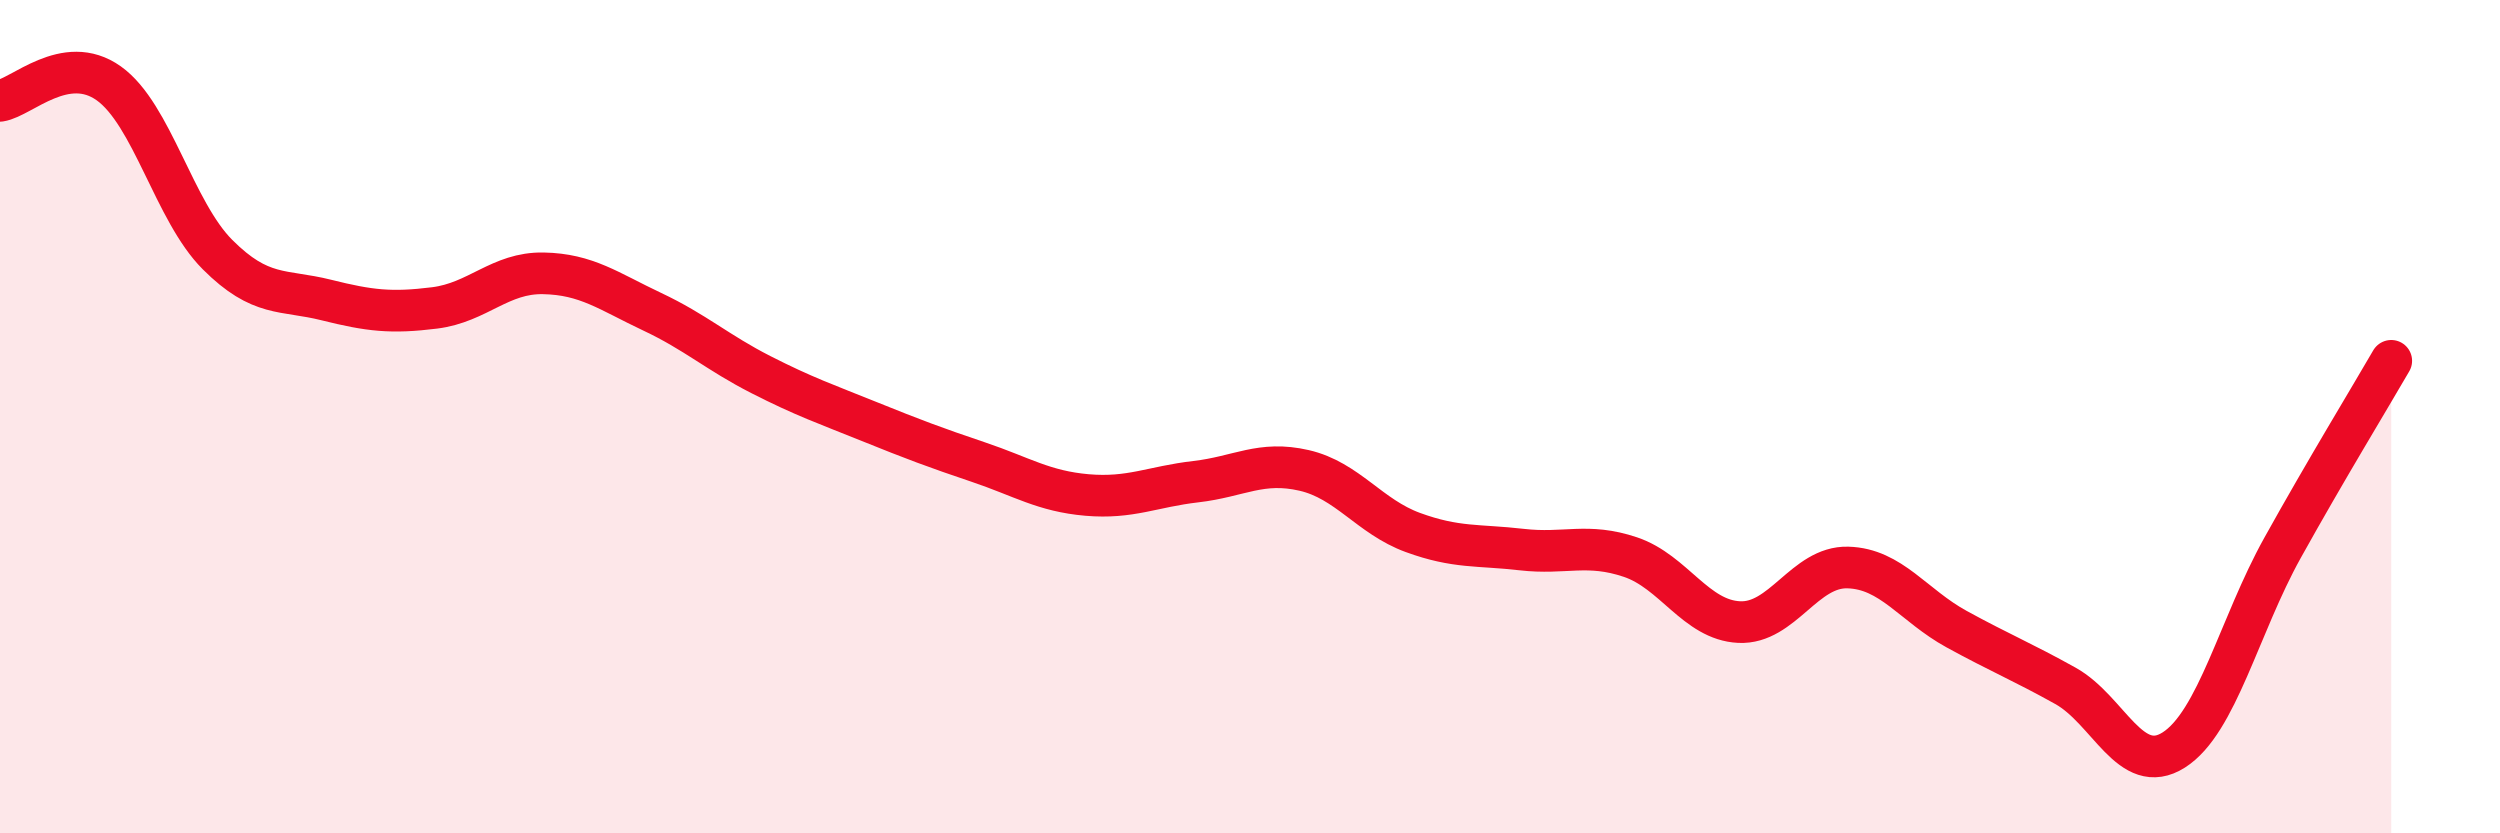
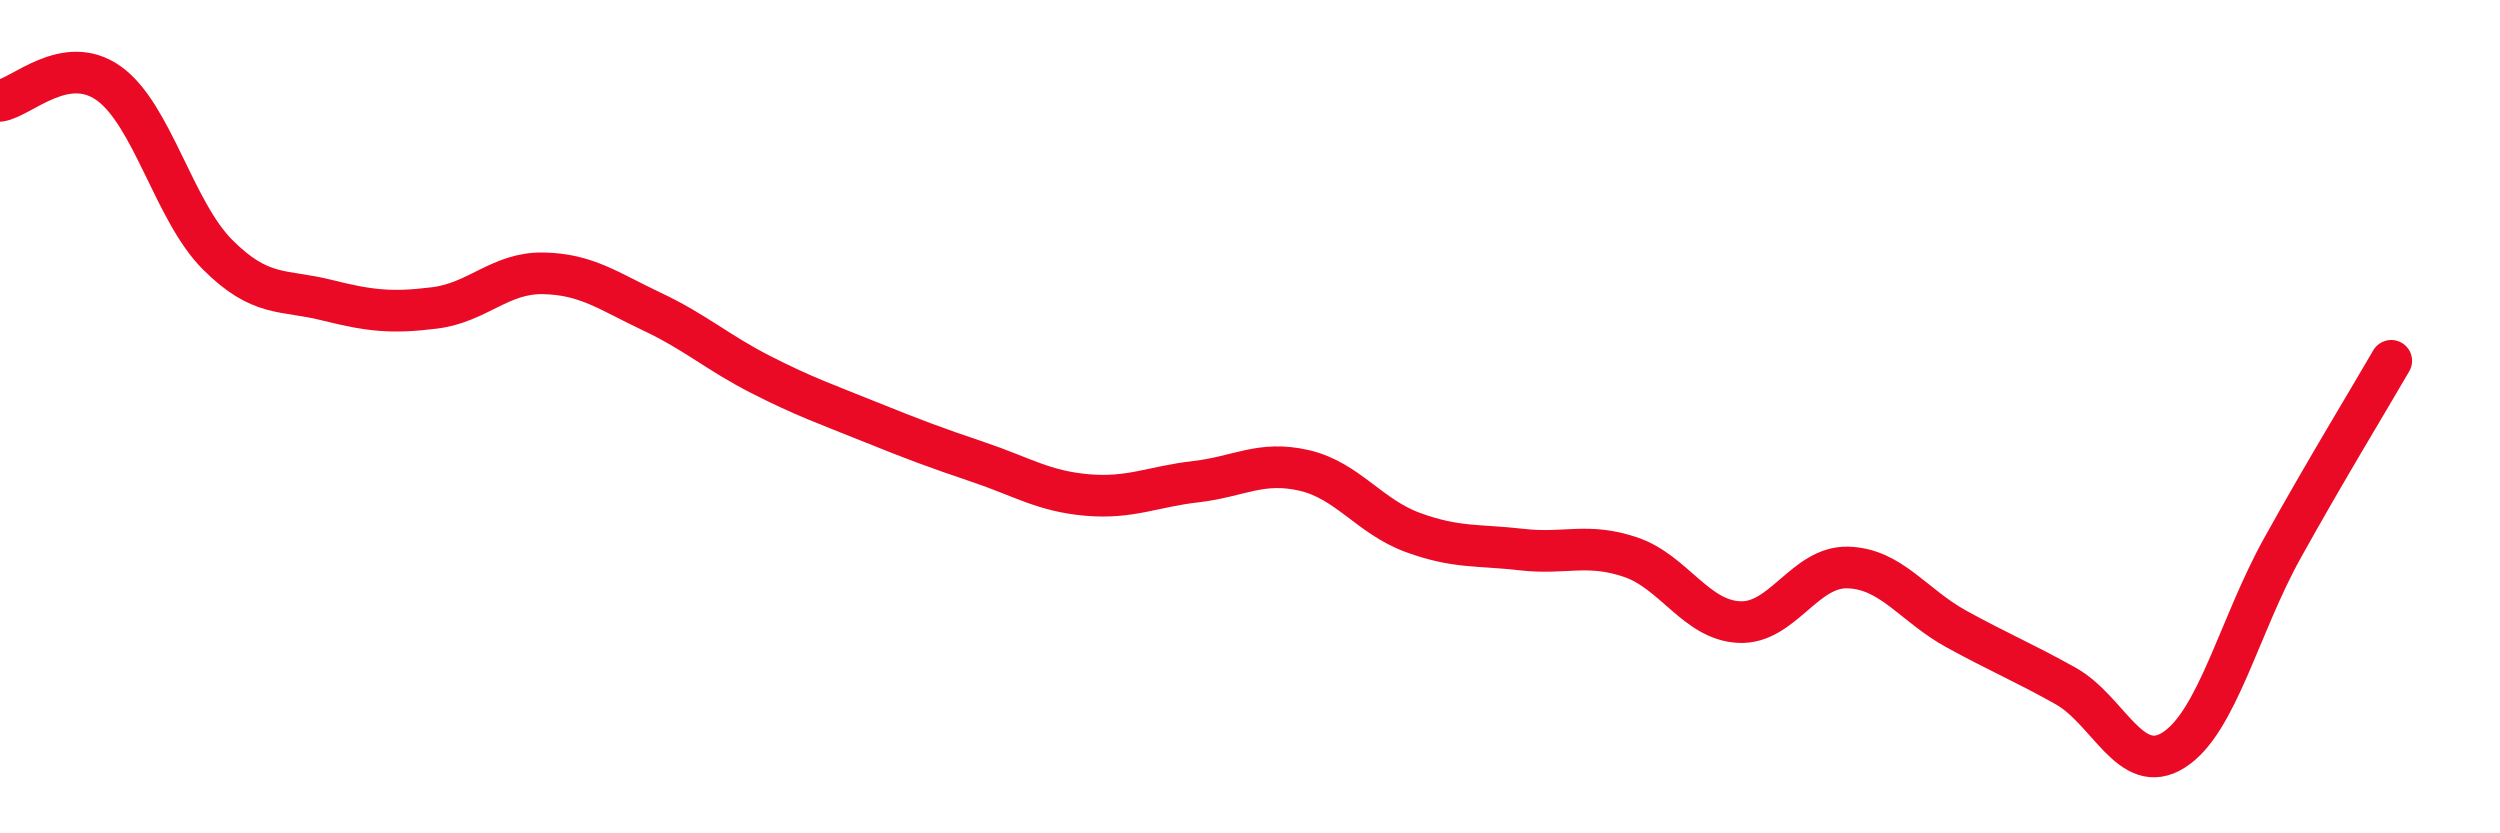
<svg xmlns="http://www.w3.org/2000/svg" width="60" height="20" viewBox="0 0 60 20">
-   <path d="M 0,2.42 C 0.52,2.34 1.57,1.26 2.61,2 C 3.65,2.74 4.18,5.07 5.22,6.11 C 6.26,7.15 6.79,6.94 7.83,7.2 C 8.87,7.46 9.39,7.52 10.43,7.39 C 11.47,7.26 12,6.54 13.04,6.56 C 14.08,6.58 14.61,6.99 15.65,7.48 C 16.69,7.97 17.22,8.46 18.26,8.99 C 19.3,9.52 19.83,9.7 20.87,10.12 C 21.91,10.54 22.44,10.74 23.48,11.09 C 24.52,11.44 25.05,11.79 26.09,11.88 C 27.13,11.97 27.66,11.68 28.7,11.56 C 29.74,11.44 30.26,11.05 31.3,11.29 C 32.34,11.53 32.87,12.4 33.91,12.78 C 34.95,13.16 35.48,13.07 36.52,13.19 C 37.56,13.31 38.09,13.02 39.13,13.37 C 40.17,13.72 40.7,14.88 41.74,14.93 C 42.78,14.98 43.31,13.59 44.35,13.62 C 45.39,13.65 45.92,14.53 46.96,15.1 C 48,15.67 48.53,15.88 49.57,16.46 C 50.61,17.04 51.13,18.66 52.17,18 C 53.21,17.34 53.74,15.02 54.78,13.15 C 55.82,11.28 56.87,9.56 57.39,8.66L57.39 20L0 20Z" fill="#EB0A25" opacity="0.1" stroke-linecap="round" stroke-linejoin="round" />
  <path d="M 0,2.42 C 0.52,2.34 1.57,1.26 2.61,2 C 3.65,2.74 4.18,5.07 5.22,6.11 C 6.26,7.15 6.79,6.94 7.83,7.2 C 8.87,7.46 9.39,7.52 10.43,7.39 C 11.47,7.26 12,6.54 13.04,6.56 C 14.08,6.58 14.61,6.99 15.65,7.48 C 16.69,7.97 17.22,8.46 18.26,8.99 C 19.3,9.52 19.83,9.7 20.87,10.12 C 21.91,10.54 22.44,10.74 23.48,11.09 C 24.52,11.44 25.05,11.79 26.09,11.88 C 27.13,11.97 27.66,11.68 28.7,11.56 C 29.74,11.44 30.26,11.05 31.3,11.29 C 32.34,11.53 32.87,12.4 33.91,12.78 C 34.95,13.16 35.48,13.07 36.52,13.19 C 37.56,13.31 38.09,13.02 39.13,13.37 C 40.17,13.72 40.7,14.88 41.74,14.93 C 42.78,14.98 43.31,13.59 44.35,13.62 C 45.39,13.65 45.92,14.53 46.96,15.1 C 48,15.67 48.53,15.88 49.57,16.46 C 50.61,17.04 51.13,18.66 52.17,18 C 53.21,17.34 53.74,15.02 54.78,13.15 C 55.82,11.28 56.87,9.56 57.39,8.66" stroke="#EB0A25" stroke-width="1" fill="none" stroke-linecap="round" stroke-linejoin="round" />
</svg>